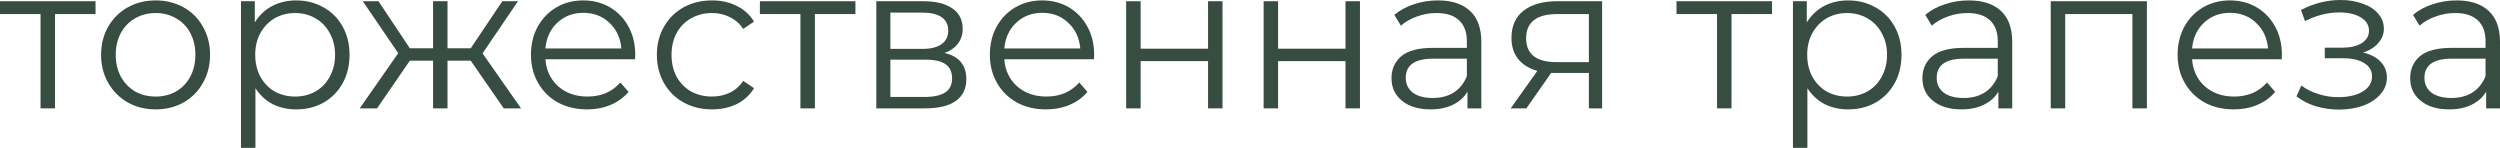
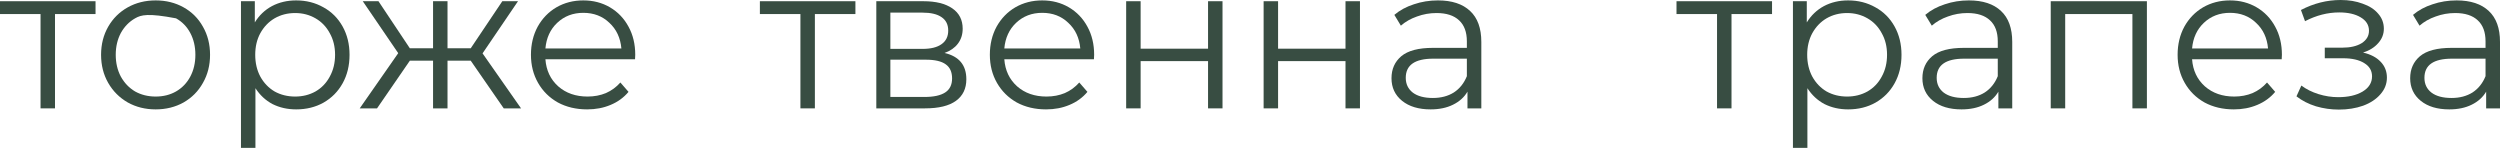
<svg xmlns="http://www.w3.org/2000/svg" viewBox="0 0 122.733 7.26" fill="none">
  <path d="M4.69 0.69H2.7V5.32H1.99V0.69H0V0.06H4.69V0.69Z" fill="#384D42" />
-   <path d="M7.642 5.37C7.136 5.37 6.679 5.257 6.272 5.03C5.866 4.797 5.546 4.477 5.312 4.07C5.079 3.663 4.962 3.203 4.962 2.69C4.962 2.177 5.079 1.717 5.312 1.31C5.546 0.903 5.866 0.587 6.272 0.36C6.679 0.133 7.136 0.02 7.642 0.02C8.149 0.02 8.606 0.133 9.012 0.36C9.419 0.587 9.736 0.903 9.962 1.31C10.196 1.717 10.312 2.177 10.312 2.69C10.312 3.203 10.196 3.663 9.962 4.07C9.736 4.477 9.419 4.797 9.012 5.03C8.606 5.257 8.149 5.37 7.642 5.37ZM7.642 4.74C8.016 4.74 8.349 4.657 8.642 4.49C8.942 4.317 9.176 4.073 9.342 3.76C9.509 3.447 9.592 3.09 9.592 2.69C9.592 2.29 9.509 1.933 9.342 1.62C9.176 1.307 8.942 1.067 8.642 0.9C8.349 0.727 8.016 0.64 7.642 0.64C7.269 0.64 6.932 0.727 6.632 0.9C6.339 1.067 6.106 1.307 5.932 1.62C5.766 1.933 5.682 2.29 5.682 2.69C5.682 3.09 5.766 3.447 5.932 3.76C6.106 4.073 6.339 4.317 6.632 4.49C6.932 4.657 7.269 4.74 7.642 4.74Z" fill="#384D42" />
+   <path d="M7.642 5.37C7.136 5.37 6.679 5.257 6.272 5.03C5.866 4.797 5.546 4.477 5.312 4.07C5.079 3.663 4.962 3.203 4.962 2.69C4.962 2.177 5.079 1.717 5.312 1.31C5.546 0.903 5.866 0.587 6.272 0.36C6.679 0.133 7.136 0.02 7.642 0.02C8.149 0.02 8.606 0.133 9.012 0.36C9.419 0.587 9.736 0.903 9.962 1.31C10.196 1.717 10.312 2.177 10.312 2.69C10.312 3.203 10.196 3.663 9.962 4.07C9.736 4.477 9.419 4.797 9.012 5.03C8.606 5.257 8.149 5.37 7.642 5.37ZM7.642 4.74C8.016 4.74 8.349 4.657 8.642 4.49C8.942 4.317 9.176 4.073 9.342 3.76C9.509 3.447 9.592 3.09 9.592 2.69C9.592 2.29 9.509 1.933 9.342 1.62C9.176 1.307 8.942 1.067 8.642 0.9C7.269 0.64 6.932 0.727 6.632 0.9C6.339 1.067 6.106 1.307 5.932 1.62C5.766 1.933 5.682 2.29 5.682 2.69C5.682 3.09 5.766 3.447 5.932 3.76C6.106 4.073 6.339 4.317 6.632 4.49C6.932 4.657 7.269 4.74 7.642 4.74Z" fill="#384D42" />
  <path d="M14.54 0.02C15.033 0.02 15.48 0.133 15.88 0.36C16.28 0.58 16.593 0.893 16.82 1.3C17.047 1.707 17.16 2.17 17.16 2.69C17.16 3.217 17.047 3.683 16.82 4.09C16.593 4.497 16.28 4.813 15.88 5.04C15.487 5.26 15.04 5.37 14.54 5.37C14.113 5.37 13.727 5.283 13.38 5.11C13.04 4.93 12.76 4.67 12.54 4.33V7.26H11.83V0.06H12.51V1.1C12.723 0.753 13.003 0.487 13.35 0.3C13.703 0.113 14.1 0.02 14.54 0.02ZM14.49 4.74C14.857 4.74 15.19 4.657 15.49 4.49C15.79 4.317 16.023 4.073 16.19 3.76C16.363 3.447 16.45 3.09 16.45 2.69C16.45 2.29 16.363 1.937 16.19 1.63C16.023 1.317 15.79 1.073 15.49 0.9C15.19 0.727 14.857 0.64 14.49 0.64C14.117 0.64 13.78 0.727 13.48 0.9C13.187 1.073 12.953 1.317 12.78 1.63C12.613 1.937 12.53 2.29 12.53 2.69C12.53 3.09 12.613 3.447 12.78 3.76C12.953 4.073 13.187 4.317 13.48 4.49C13.78 4.657 14.117 4.74 14.49 4.74Z" fill="#384D42" />
  <path d="M23.11 2.98H21.97V5.32H21.26V2.98H20.12L18.51 5.32H17.66L19.55 2.61L17.81 0.06H18.58L20.12 2.37H21.26V0.06H21.97V2.37H23.11L24.66 0.06H25.43L23.69 2.62L25.58 5.32H24.73L23.11 2.98Z" fill="#384D42" />
  <path d="M31.176 2.91H26.776C26.816 3.457 27.026 3.9 27.406 4.24C27.786 4.573 28.266 4.74 28.846 4.74C29.173 4.74 29.473 4.683 29.746 4.57C30.019 4.45 30.256 4.277 30.456 4.05L30.856 4.51C30.622 4.79 30.329 5.003 29.976 5.15C29.629 5.297 29.246 5.37 28.826 5.37C28.286 5.37 27.806 5.257 27.386 5.03C26.972 4.797 26.649 4.477 26.416 4.07C26.183 3.663 26.066 3.203 26.066 2.69C26.066 2.177 26.176 1.717 26.396 1.31C26.623 0.903 26.929 0.587 27.316 0.36C27.709 0.133 28.149 0.02 28.636 0.02C29.123 0.02 29.559 0.133 29.946 0.36C30.333 0.587 30.636 0.903 30.856 1.31C31.076 1.71 31.186 2.17 31.186 2.69L31.176 2.91ZM28.636 0.63C28.129 0.63 27.703 0.793 27.356 1.12C27.016 1.44 26.823 1.86 26.776 2.38H30.506C30.459 1.86 30.263 1.44 29.916 1.12C29.576 0.793 29.149 0.63 28.636 0.63Z" fill="#384D42" />
-   <path d="M34.958 5.37C34.437 5.37 33.971 5.257 33.558 5.03C33.151 4.803 32.831 4.487 32.597 4.08C32.364 3.667 32.248 3.203 32.248 2.69C32.248 2.177 32.364 1.717 32.597 1.31C32.831 0.903 33.151 0.587 33.558 0.36C33.971 0.133 34.437 0.02 34.958 0.02C35.411 0.02 35.814 0.11 36.167 0.29C36.528 0.463 36.811 0.72 37.018 1.06L36.488 1.42C36.314 1.16 36.094 0.967 35.828 0.84C35.561 0.707 35.271 0.64 34.958 0.64C34.578 0.64 34.234 0.727 33.928 0.9C33.628 1.067 33.391 1.307 33.218 1.62C33.051 1.933 32.968 2.29 32.968 2.69C32.968 3.097 33.051 3.457 33.218 3.77C33.391 4.077 33.628 4.317 33.928 4.49C34.234 4.657 34.578 4.74 34.958 4.74C35.271 4.74 35.561 4.677 35.828 4.55C36.094 4.423 36.314 4.23 36.488 3.97L37.018 4.33C36.811 4.67 36.528 4.93 36.167 5.11C35.808 5.283 35.404 5.37 34.958 5.37Z" fill="#384D42" />
  <path d="M41.995 0.69H40.005V5.32H39.295V0.69H37.305V0.06H41.995V0.69Z" fill="#384D42" />
  <path d="M46.371 2.6C47.085 2.767 47.441 3.197 47.441 3.89C47.441 4.35 47.271 4.703 46.931 4.95C46.591 5.197 46.085 5.32 45.411 5.32H43.021V0.06H45.341C45.941 0.06 46.411 0.177 46.751 0.41C47.091 0.643 47.261 0.977 47.261 1.41C47.261 1.697 47.181 1.943 47.021 2.15C46.868 2.35 46.651 2.5 46.371 2.6ZM43.711 2.4H45.291C45.698 2.4 46.008 2.323 46.221 2.17C46.441 2.017 46.551 1.793 46.551 1.5C46.551 1.207 46.441 0.987 46.221 0.84C46.008 0.693 45.698 0.62 45.291 0.62H43.711V2.4ZM45.381 4.76C45.835 4.76 46.175 4.687 46.401 4.54C46.628 4.393 46.741 4.163 46.741 3.85C46.741 3.537 46.638 3.307 46.431 3.16C46.225 3.007 45.898 2.93 45.451 2.93H43.711V4.76H45.381Z" fill="#384D42" />
  <path d="M53.705 2.91H49.305C49.345 3.457 49.555 3.9 49.935 4.24C50.315 4.573 50.795 4.74 51.375 4.74C51.702 4.74 52.002 4.683 52.275 4.57C52.549 4.45 52.785 4.277 52.985 4.05L53.385 4.51C53.152 4.79 52.859 5.003 52.505 5.15C52.158 5.297 51.775 5.37 51.355 5.37C50.815 5.37 50.335 5.257 49.915 5.03C49.502 4.797 49.179 4.477 48.945 4.07C48.712 3.663 48.595 3.203 48.595 2.69C48.595 2.177 48.705 1.717 48.925 1.31C49.152 0.903 49.459 0.587 49.845 0.36C50.239 0.133 50.678 0.02 51.165 0.02C51.652 0.02 52.088 0.133 52.475 0.36C52.862 0.587 53.165 0.903 53.385 1.31C53.605 1.71 53.715 2.17 53.715 2.69L53.705 2.91ZM51.165 0.63C50.658 0.63 50.232 0.793 49.885 1.12C49.545 1.44 49.352 1.86 49.305 2.38H53.035C52.989 1.86 52.792 1.44 52.445 1.12C52.105 0.793 51.679 0.63 51.165 0.63Z" fill="#384D42" />
  <path d="M55.287 0.06H55.997V2.39H59.307V0.06H60.017V5.32H59.307V3H55.997V5.32H55.287V0.06Z" fill="#384D42" />
  <path d="M62.035 0.06H62.745V2.39H66.055V0.06H66.765V5.32H66.055V3H62.745V5.32H62.035V0.06Z" fill="#384D42" />
  <path d="M70.593 0.02C71.28 0.02 71.806 0.193 72.173 0.54C72.54 0.88 72.723 1.387 72.723 2.06V5.32H72.043V4.5C71.883 4.773 71.646 4.987 71.333 5.14C71.026 5.293 70.66 5.37 70.233 5.37C69.646 5.37 69.18 5.23 68.833 4.95C68.486 4.67 68.313 4.3 68.313 3.84C68.313 3.393 68.473 3.033 68.793 2.76C69.12 2.487 69.636 2.35 70.343 2.35H72.013V2.03C72.013 1.577 71.886 1.233 71.633 1C71.38 0.76 71.01 0.64 70.523 0.64C70.19 0.64 69.87 0.697 69.563 0.81C69.256 0.917 68.993 1.067 68.773 1.26L68.453 0.73C68.72 0.503 69.04 0.33 69.413 0.21C69.786 0.083 70.18 0.02 70.593 0.02ZM70.343 4.81C70.743 4.81 71.086 4.72 71.373 4.54C71.66 4.353 71.873 4.087 72.013 3.74V2.88H70.363C69.463 2.88 69.013 3.193 69.013 3.82C69.013 4.127 69.13 4.37 69.363 4.55C69.596 4.723 69.923 4.81 70.343 4.81Z" fill="#384D42" />
-   <path d="M78.653 0.06V5.32H78.003V3.58H76.153L74.933 5.32H74.163L75.473 3.48C75.066 3.367 74.753 3.173 74.533 2.9C74.313 2.627 74.203 2.28 74.203 1.86C74.203 1.273 74.403 0.827 74.803 0.52C75.203 0.213 75.75 0.06 76.443 0.06H78.653ZM74.923 1.88C74.923 2.66 75.42 3.05 76.413 3.05H78.003V0.69H76.463C75.436 0.69 74.923 1.087 74.923 1.88Z" fill="#384D42" />
  <path d="M86.995 0.69H85.005V5.32H84.295V0.69H82.305V0.06H86.995V0.69Z" fill="#384D42" />
  <path d="M90.731 0.02C91.225 0.02 91.671 0.133 92.071 0.36C92.471 0.58 92.785 0.893 93.011 1.3C93.238 1.707 93.351 2.17 93.351 2.69C93.351 3.217 93.238 3.683 93.011 4.09C92.785 4.497 92.471 4.813 92.071 5.04C91.678 5.26 91.231 5.37 90.731 5.37C90.305 5.37 89.918 5.283 89.571 5.11C89.231 4.93 88.951 4.67 88.731 4.33V7.26H88.021V0.06H88.701V1.1C88.915 0.753 89.195 0.487 89.541 0.3C89.894 0.113 90.291 0.02 90.731 0.02ZM90.681 4.74C91.048 4.74 91.381 4.657 91.681 4.49C91.981 4.317 92.215 4.073 92.381 3.76C92.555 3.447 92.641 3.09 92.641 2.69C92.641 2.29 92.555 1.937 92.381 1.63C92.215 1.317 91.981 1.073 91.681 0.9C91.381 0.727 91.048 0.64 90.681 0.64C90.308 0.64 89.971 0.727 89.671 0.9C89.378 1.073 89.145 1.317 88.971 1.63C88.805 1.937 88.721 2.29 88.721 2.69C88.721 3.09 88.805 3.447 88.971 3.76C89.145 4.073 89.378 4.317 89.671 4.49C89.971 4.657 90.308 4.74 90.681 4.74Z" fill="#384D42" />
  <path d="M96.658 0.02C97.344 0.02 97.871 0.193 98.237 0.54C98.604 0.88 98.787 1.387 98.787 2.06V5.32H98.107V4.5C97.947 4.773 97.711 4.987 97.397 5.14C97.091 5.293 96.724 5.37 96.297 5.37C95.711 5.37 95.244 5.23 94.898 4.95C94.551 4.67 94.377 4.3 94.377 3.84C94.377 3.393 94.537 3.033 94.858 2.76C95.184 2.487 95.701 2.35 96.407 2.35H98.077V2.03C98.077 1.577 97.951 1.233 97.697 1C97.444 0.76 97.074 0.64 96.587 0.64C96.254 0.64 95.934 0.697 95.627 0.81C95.321 0.917 95.058 1.067 94.838 1.26L94.517 0.73C94.784 0.503 95.104 0.33 95.477 0.21C95.851 0.083 96.244 0.02 96.658 0.02ZM96.407 4.81C96.808 4.81 97.151 4.72 97.437 4.54C97.724 4.353 97.937 4.087 98.077 3.74V2.88H96.427C95.527 2.88 95.078 3.193 95.078 3.82C95.078 4.127 95.194 4.37 95.427 4.55C95.661 4.723 95.987 4.81 96.407 4.81Z" fill="#384D42" />
  <path d="M105.398 0.06V5.32H104.687V0.69H101.387V5.32H100.677V0.06H105.398Z" fill="#384D42" />
  <path d="M112.016 2.91H107.616C107.656 3.457 107.866 3.9 108.246 4.24C108.626 4.573 109.106 4.74 109.686 4.74C110.012 4.74 110.312 4.683 110.586 4.57C110.859 4.45 111.096 4.277 111.296 4.05L111.696 4.51C111.462 4.79 111.169 5.003 110.816 5.15C110.469 5.297 110.086 5.37 109.666 5.37C109.126 5.37 108.646 5.257 108.226 5.03C107.812 4.797 107.489 4.477 107.256 4.07C107.022 3.663 106.906 3.203 106.906 2.69C106.906 2.177 107.016 1.717 107.236 1.31C107.463 0.903 107.769 0.587 108.156 0.36C108.549 0.133 108.989 0.02 109.476 0.02C109.962 0.02 110.399 0.133 110.786 0.36C111.173 0.587 111.476 0.903 111.696 1.31C111.916 1.71 112.026 2.17 112.026 2.69L112.016 2.91ZM109.476 0.63C108.969 0.63 108.542 0.793 108.196 1.12C107.856 1.44 107.663 1.86 107.616 2.38H111.346C111.299 1.86 111.103 1.44 110.756 1.12C110.416 0.793 109.989 0.63 109.476 0.63Z" fill="#384D42" />
  <path d="M116.011 2.58C116.384 2.667 116.671 2.817 116.871 3.03C117.078 3.243 117.181 3.503 117.181 3.81C117.181 4.117 117.074 4.39 116.861 4.63C116.654 4.87 116.371 5.057 116.011 5.19C115.651 5.317 115.254 5.38 114.821 5.38C114.441 5.38 114.068 5.327 113.701 5.22C113.334 5.107 113.014 4.943 112.741 4.73L112.981 4.2C113.221 4.38 113.501 4.52 113.821 4.62C114.141 4.72 114.464 4.77 114.791 4.77C115.278 4.77 115.674 4.68 115.981 4.5C116.294 4.313 116.451 4.063 116.451 3.75C116.451 3.47 116.324 3.253 116.071 3.1C115.818 2.94 115.471 2.86 115.031 2.86H114.131V2.34H114.991C115.384 2.34 115.701 2.267 115.941 2.12C116.181 1.967 116.301 1.763 116.301 1.51C116.301 1.23 116.164 1.01 115.891 0.85C115.624 0.69 115.274 0.61 114.841 0.61C114.274 0.61 113.714 0.753 113.161 1.04L112.961 0.49C113.588 0.163 114.238 0 114.911 0C115.311 0 115.671 0.06 115.991 0.18C116.318 0.293 116.571 0.457 116.751 0.67C116.938 0.883 117.031 1.13 117.031 1.41C117.031 1.677 116.938 1.913 116.751 2.12C116.571 2.327 116.324 2.48 116.011 2.58Z" fill="#384D42" />
  <path d="M120.603 0.02C121.289 0.02 121.816 0.193 122.183 0.54C122.549 0.88 122.733 1.387 122.733 2.06V5.32H122.053V4.5C121.893 4.773 121.656 4.987 121.343 5.14C121.036 5.293 120.669 5.37 120.243 5.37C119.656 5.37 119.189 5.23 118.843 4.95C118.496 4.67 118.323 4.3 118.323 3.84C118.323 3.393 118.483 3.033 118.803 2.76C119.129 2.487 119.646 2.35 120.353 2.35H122.023V2.03C122.023 1.577 121.896 1.233 121.643 1C121.389 0.76 121.019 0.64 120.533 0.64C120.2 0.64 119.879 0.697 119.573 0.81C119.266 0.917 119.003 1.067 118.783 1.26L118.463 0.73C118.729 0.503 119.049 0.33 119.423 0.21C119.796 0.083 120.19 0.02 120.603 0.02ZM120.353 4.81C120.753 4.81 121.096 4.72 121.383 4.54C121.669 4.353 121.883 4.087 122.023 3.74V2.88H120.373C119.473 2.88 119.023 3.193 119.023 3.82C119.023 4.127 119.139 4.37 119.373 4.55C119.606 4.723 119.933 4.81 120.353 4.81Z" fill="#384D42" />
</svg>